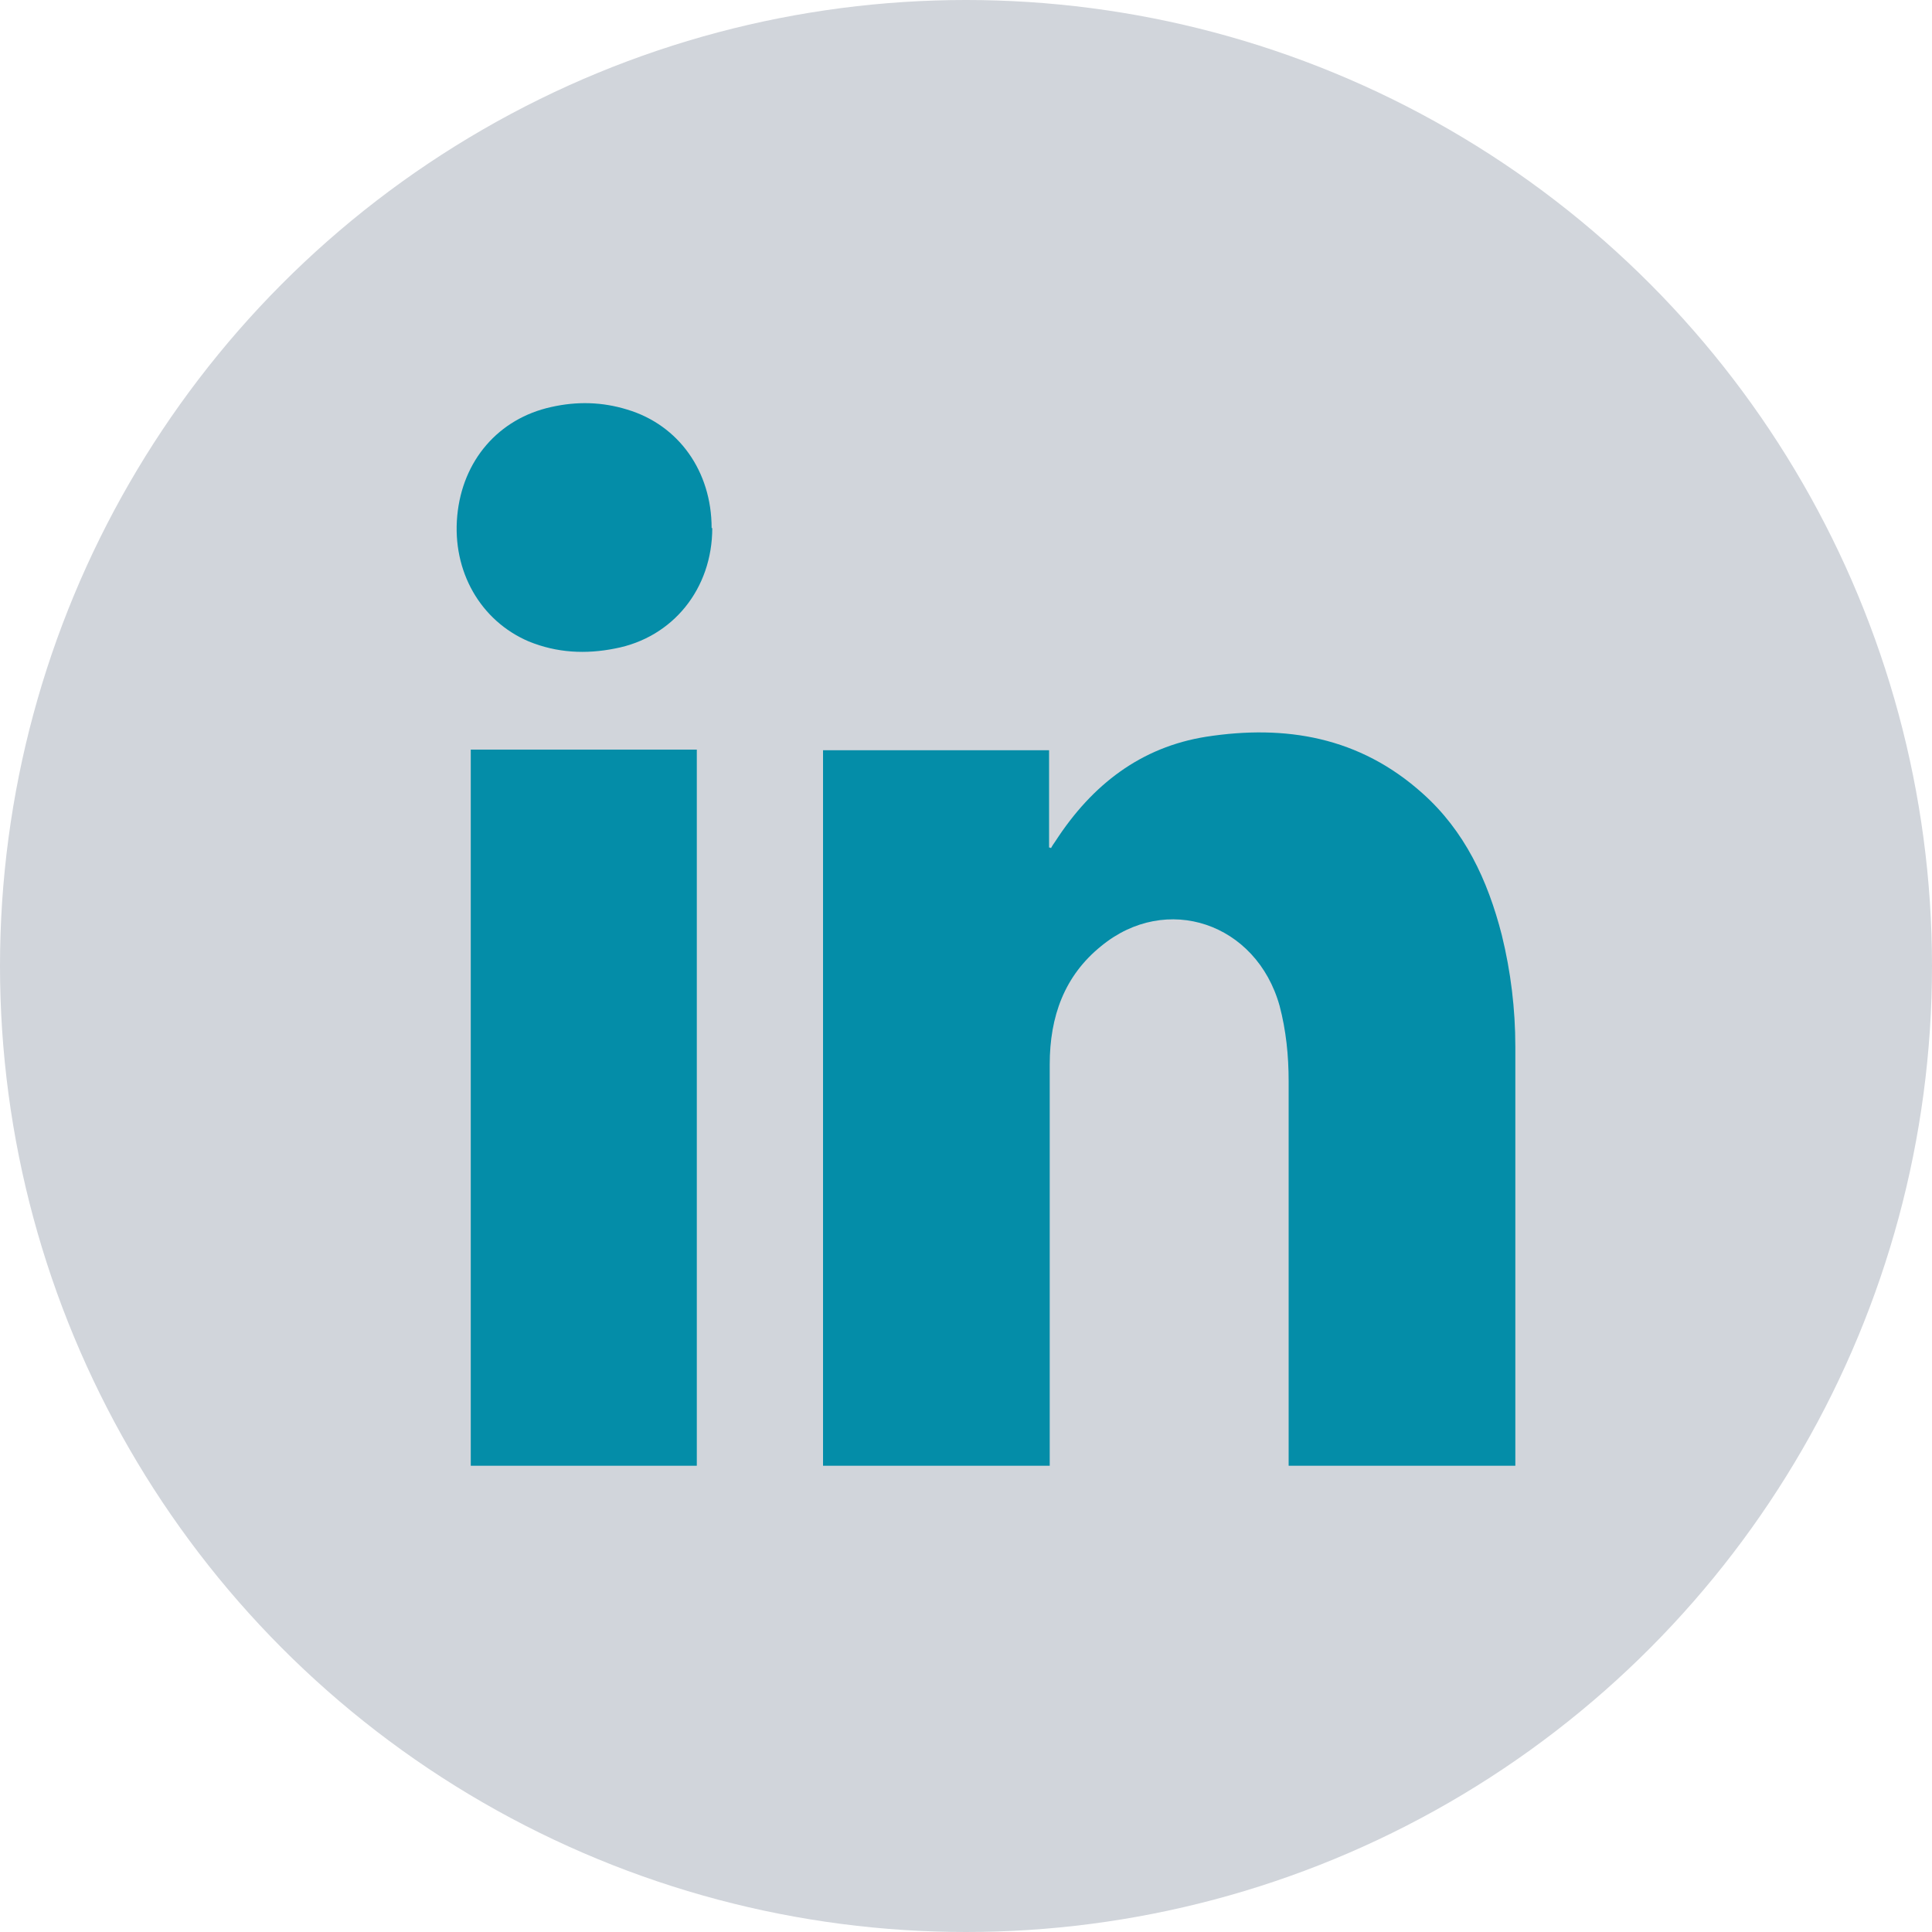
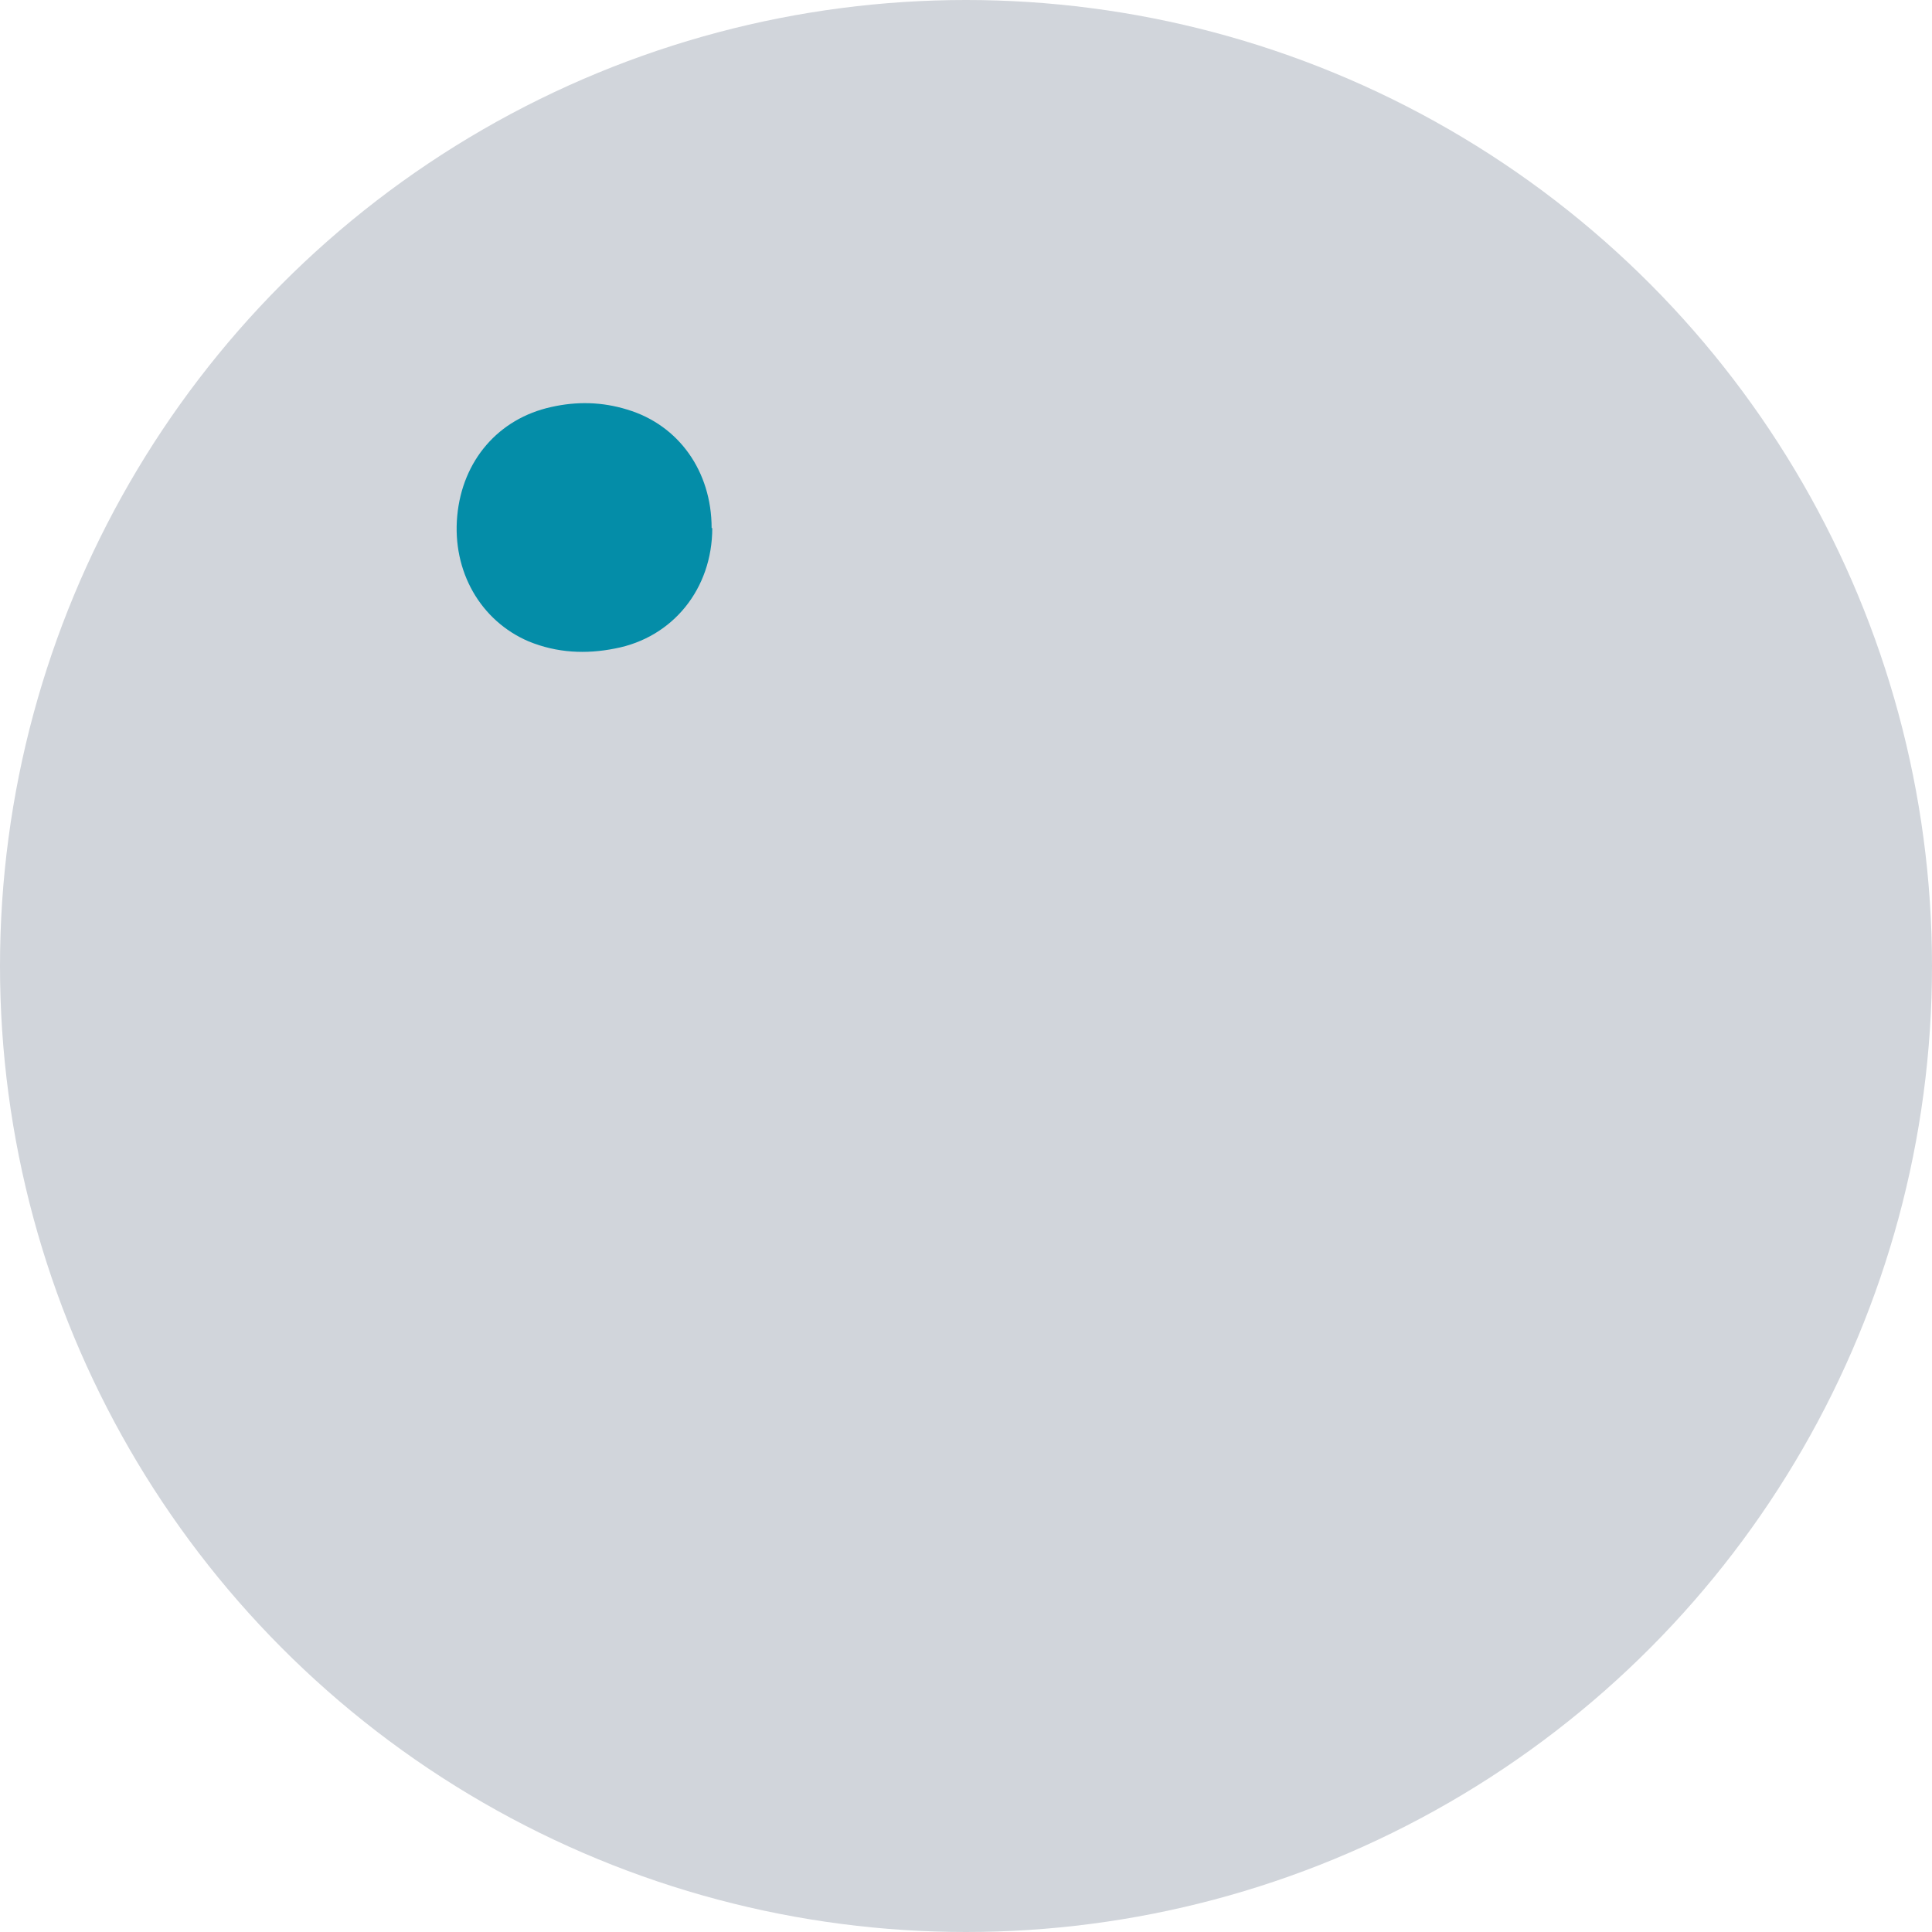
<svg xmlns="http://www.w3.org/2000/svg" id="Layer_1" width="300" height="300" version="1.1" viewBox="0 0 300 300">
  <circle cx="150" cy="150" r="150" fill="#d1d5db" />
  <g>
-     <path d="M200.1,227.6v-1.8c0-19.3,0-38.6,0-57.9,0-4-.4-7.9-1.4-11.7-3.6-12.9-17.6-17.6-27.7-9.3-5.7,4.6-8,10.9-8,18.4,0,20.1,0,40.3,0,60.4v1.9h-35.2v-111.1h35.1v15.1c0,0,.2,0,.3.1.2-.4.5-.8.7-1.1,5.7-8.8,13.3-14.6,23.4-16.2,12.3-1.9,23.8,0,33.6,8.8,6.5,5.8,10.1,13.4,12.3,22,1.4,5.7,2.1,11.5,2.1,17.3,0,21.3,0,42.6,0,63.9v1.2h-35.2Z" fill="#048da8" />
-     <path d="M73.1,227.6v-111.2h35.1v111.2h-35.1Z" fill="#048da8" />
-     <path d="M110.6,82c0,9.4-6.1,17-15.1,18.7-4.5.9-9,.7-13.4-1.1-7.5-3.2-11.9-10.9-11.1-19.5.8-8.6,6.4-15.1,14.6-16.9,4-.9,7.9-.8,11.8.4,8,2.4,13.1,9.6,13.1,18.4Z" fill="#048da8" />
+     <path d="M110.6,82c0,9.4-6.1,17-15.1,18.7-4.5.9-9,.7-13.4-1.1-7.5-3.2-11.9-10.9-11.1-19.5.8-8.6,6.4-15.1,14.6-16.9,4-.9,7.9-.8,11.8.4,8,2.4,13.1,9.6,13.1,18.4" fill="#048da8" />
  </g>
</svg>